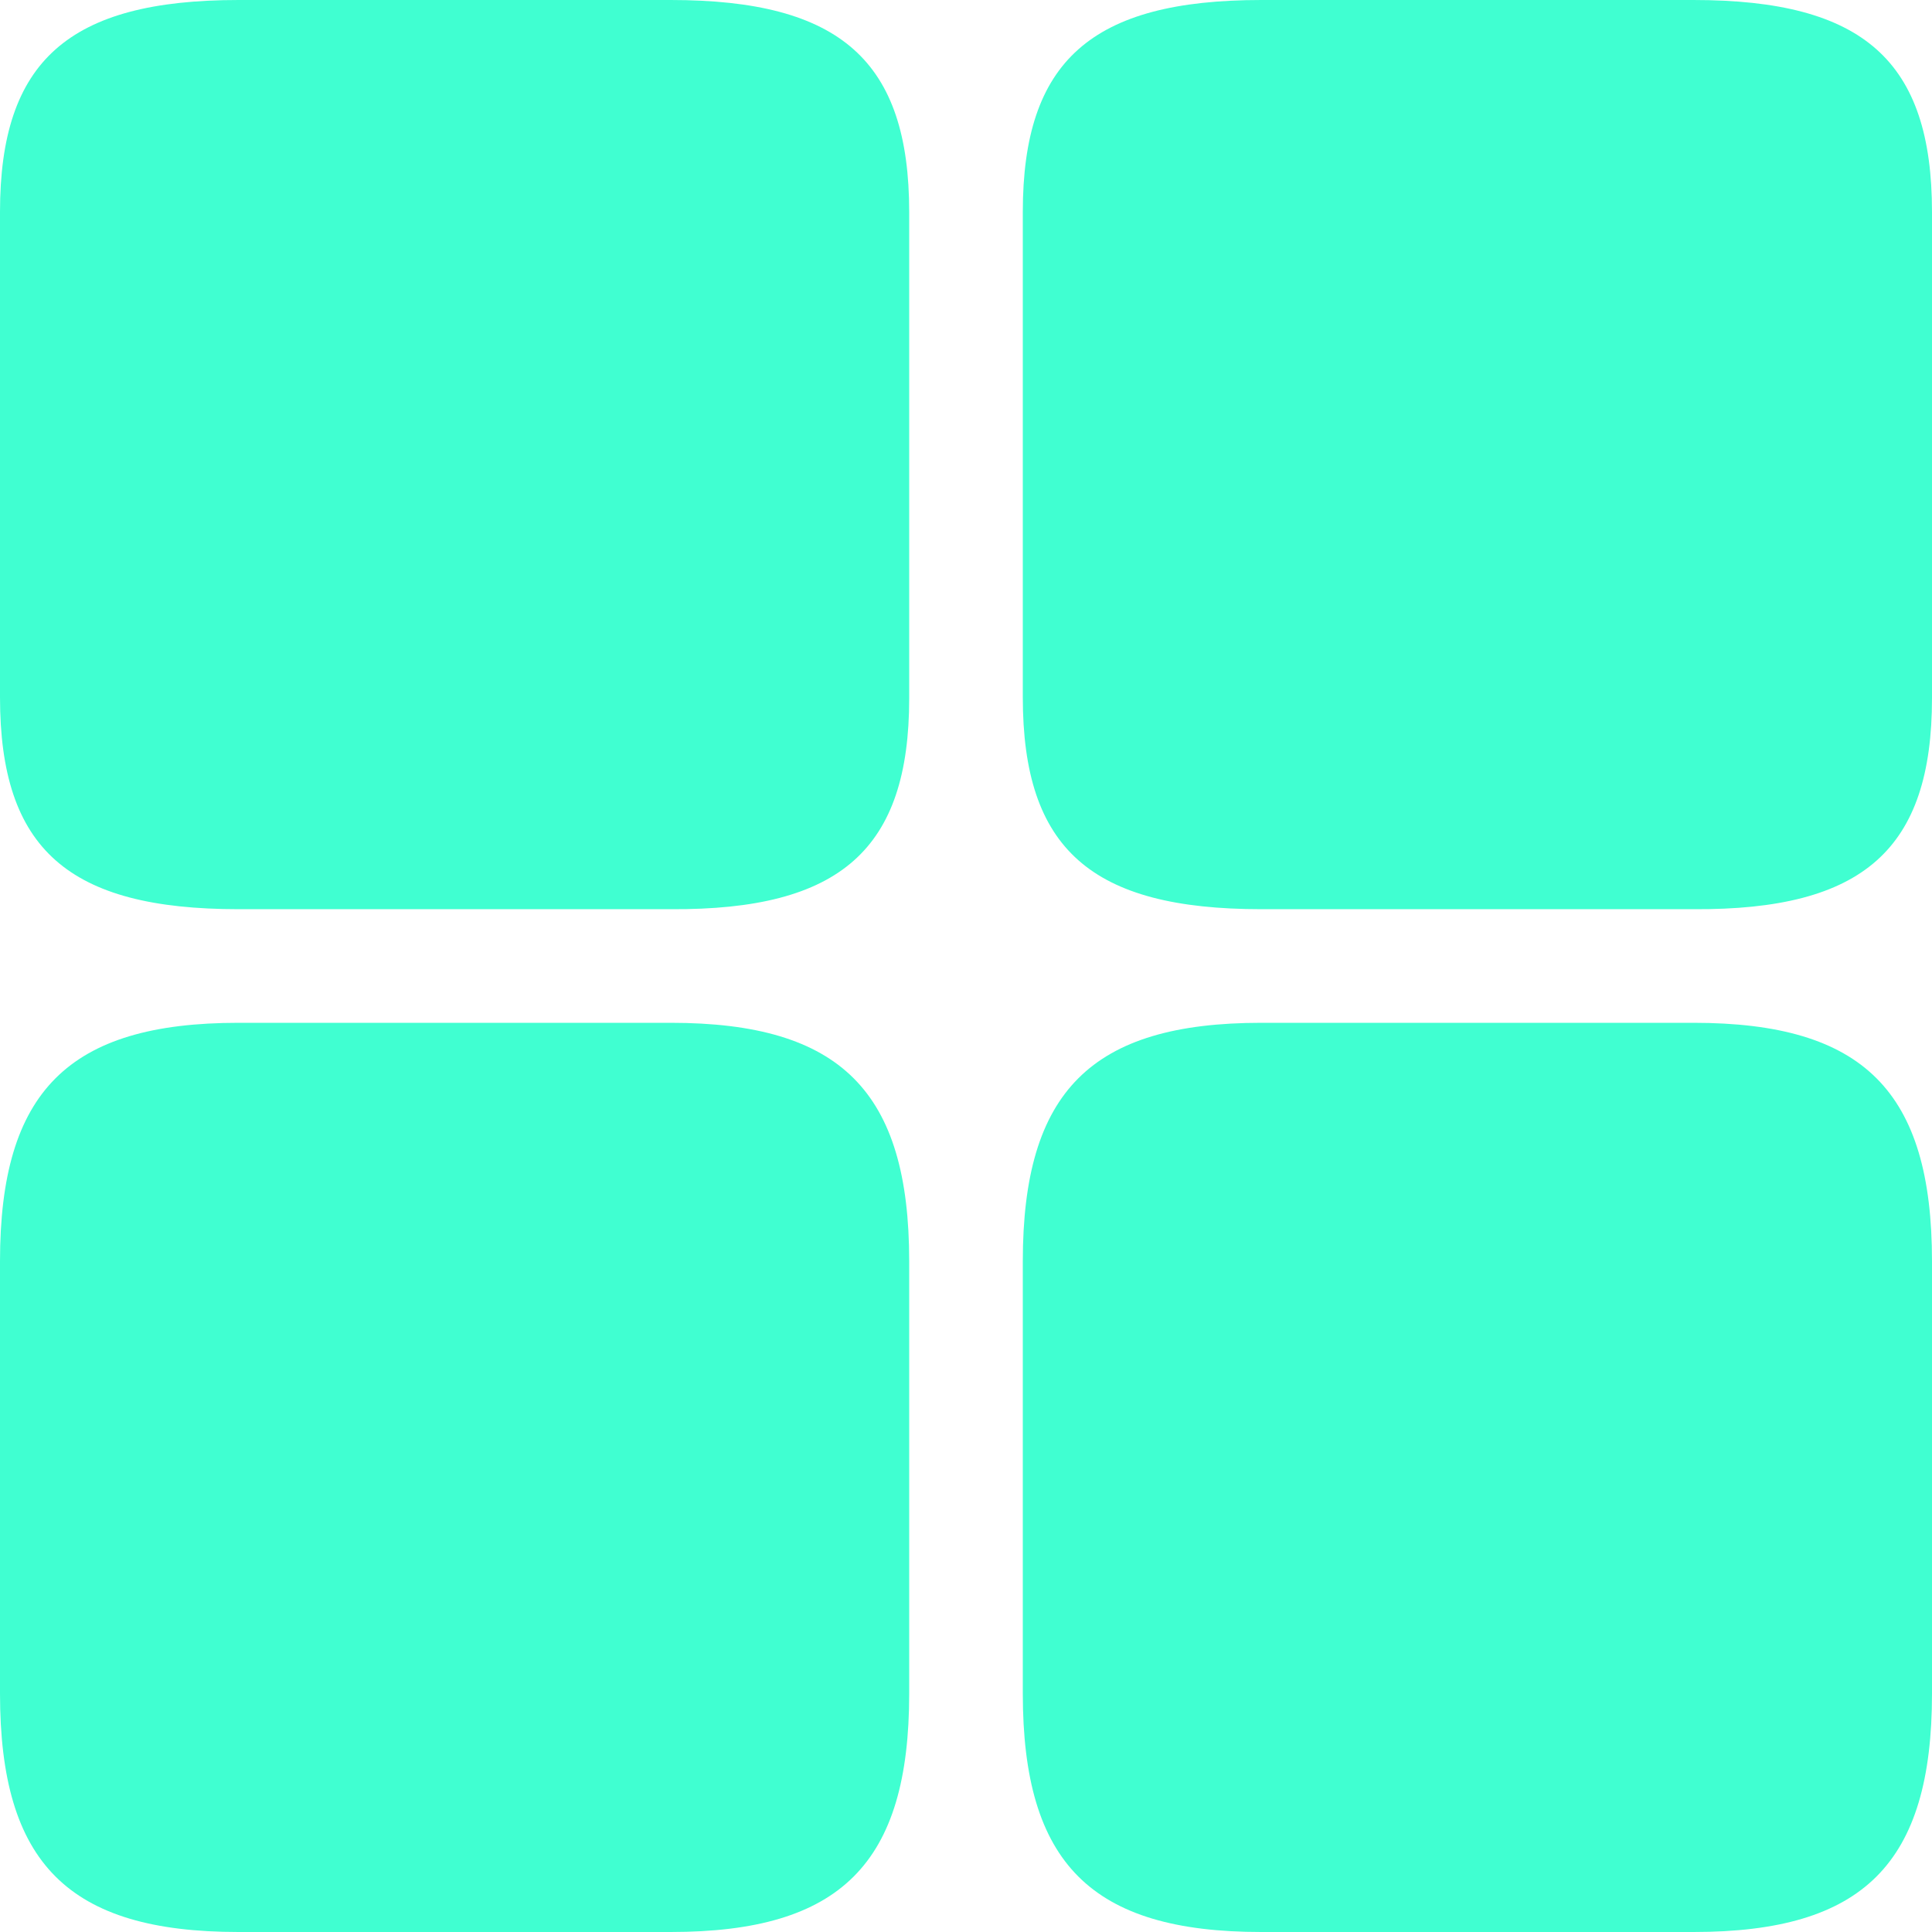
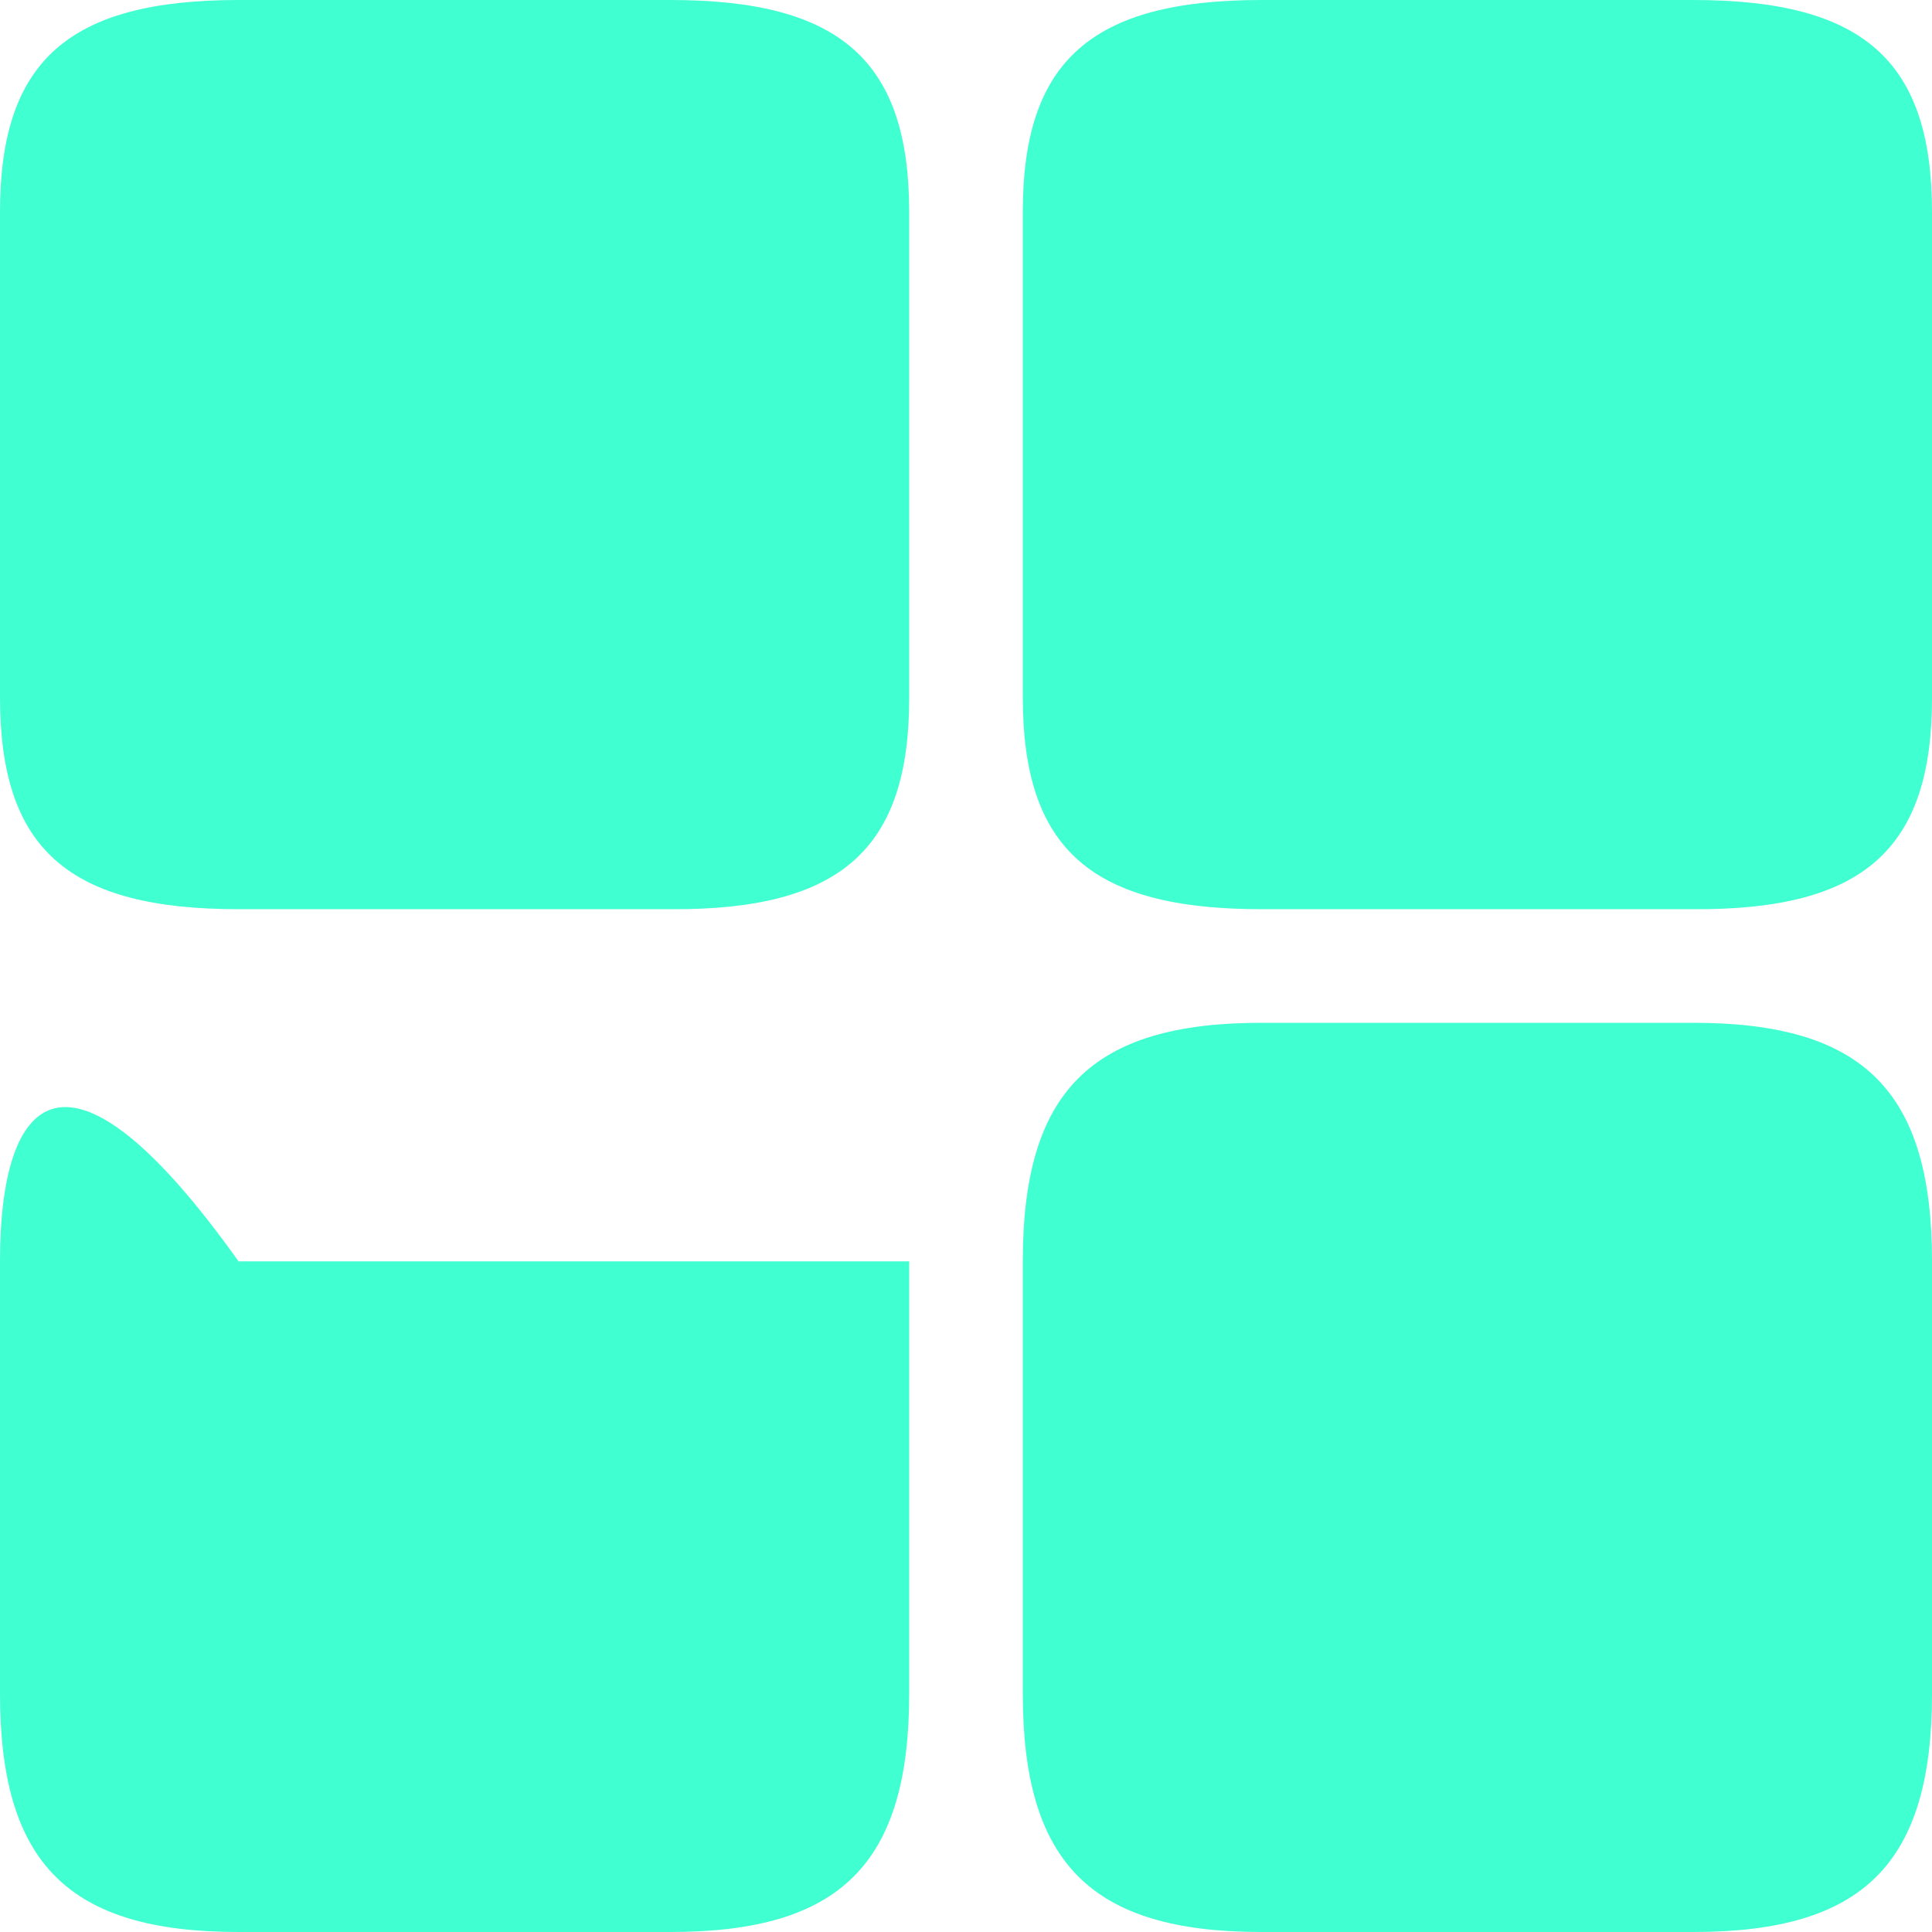
<svg xmlns="http://www.w3.org/2000/svg" width="15" height="15" viewBox="0 0 15 15" fill="none">
-   <path d="M15 5.42V1.647C15 .474 14.47 0 13.148 0H9.793c-1.32 0-1.852.474-1.852 1.646v3.767c0 1.18.532 1.646 1.852 1.646h3.355C14.468 7.067 15 6.593 15 5.42zm0 7.728V9.793c0-1.32-.531-1.852-1.852-1.852H9.793c-1.32 0-1.852.532-1.852 1.852v3.355c0 1.32.532 1.852 1.852 1.852h3.355c1.32 0 1.852-.531 1.852-1.852zM7.059 5.42V1.647C7.059.474 6.527 0 5.207 0H1.852C.532 0 0 .474 0 1.646v3.767c0 1.18.531 1.646 1.852 1.646h3.355c1.32.008 1.852-.466 1.852-1.638zm0 7.728V9.793c0-1.32-.532-1.852-1.852-1.852H1.852C.532 7.941 0 8.473 0 9.793v3.355C0 14.468.531 15 1.852 15h3.355c1.32 0 1.852-.531 1.852-1.852z" fill="#40ffd1" />
+   <path d="M15 5.42V1.647C15 .474 14.47 0 13.148 0H9.793c-1.32 0-1.852.474-1.852 1.646v3.767c0 1.18.532 1.646 1.852 1.646h3.355C14.468 7.067 15 6.593 15 5.42zm0 7.728V9.793c0-1.32-.531-1.852-1.852-1.852H9.793c-1.32 0-1.852.532-1.852 1.852v3.355c0 1.32.532 1.852 1.852 1.852h3.355c1.32 0 1.852-.531 1.852-1.852zM7.059 5.42V1.647C7.059.474 6.527 0 5.207 0H1.852C.532 0 0 .474 0 1.646v3.767c0 1.18.531 1.646 1.852 1.646h3.355c1.32.008 1.852-.466 1.852-1.638zm0 7.728V9.793H1.852C.532 7.941 0 8.473 0 9.793v3.355C0 14.468.531 15 1.852 15h3.355c1.32 0 1.852-.531 1.852-1.852z" fill="#40ffd1" />
</svg>